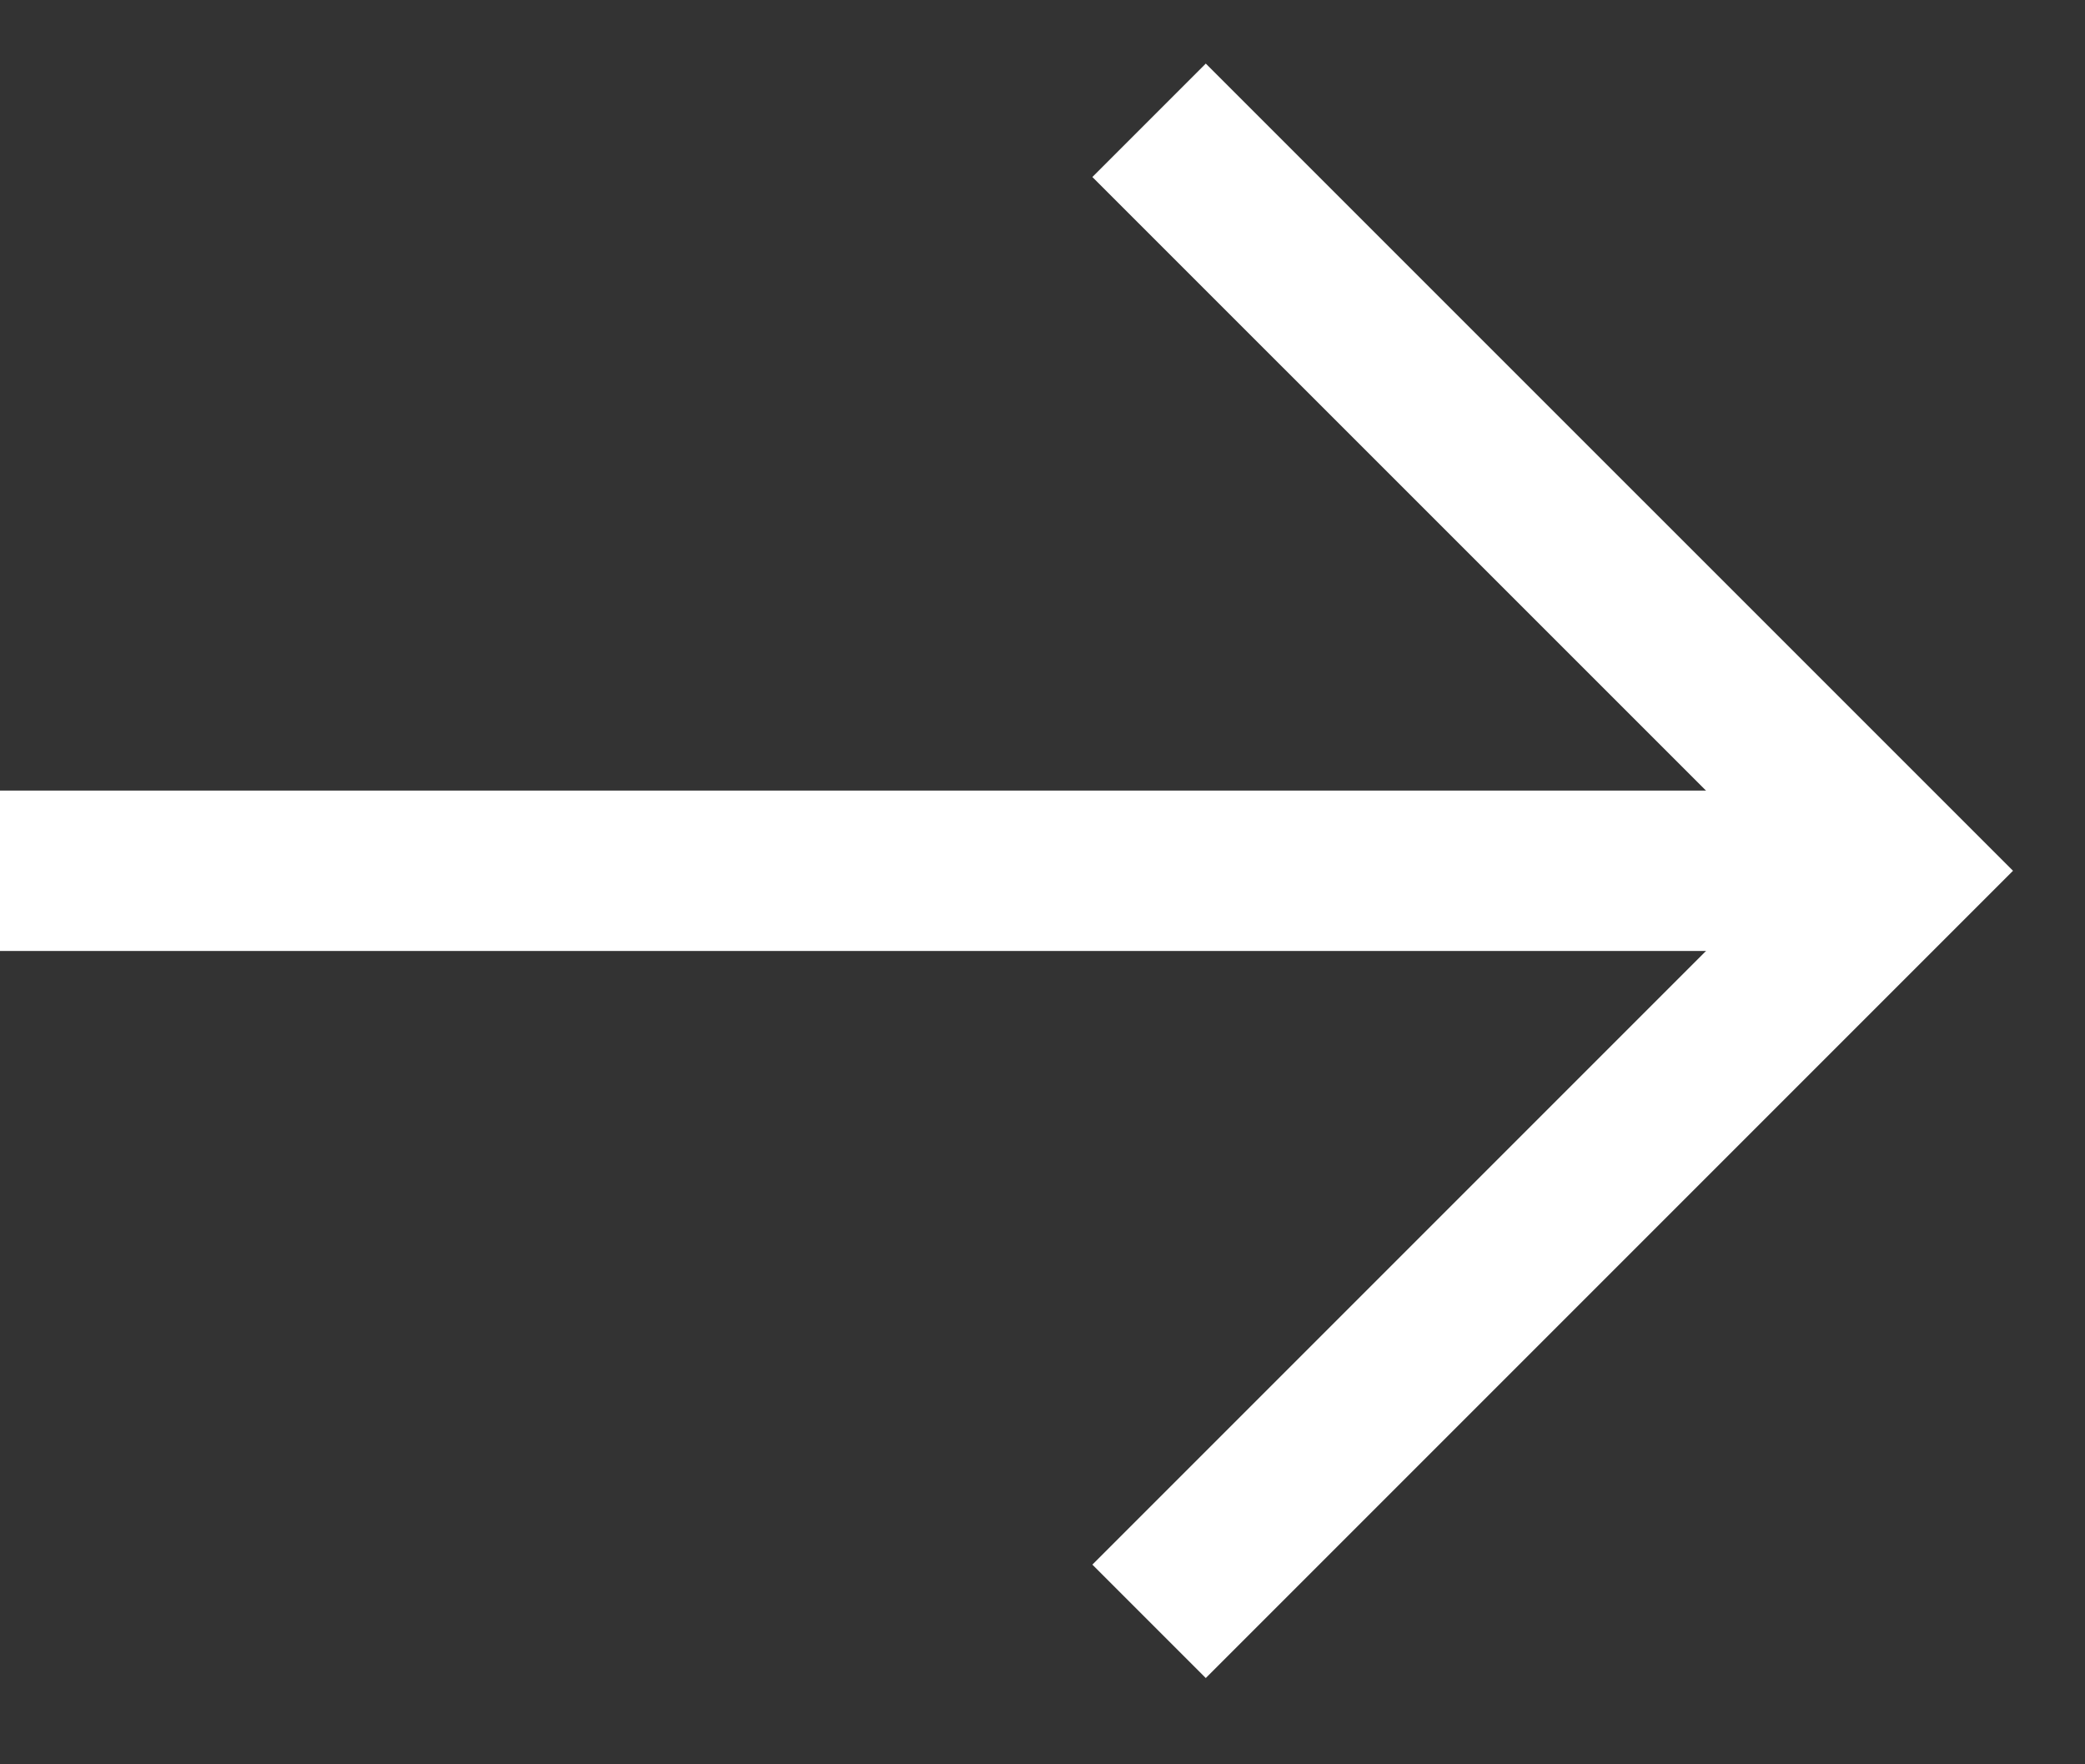
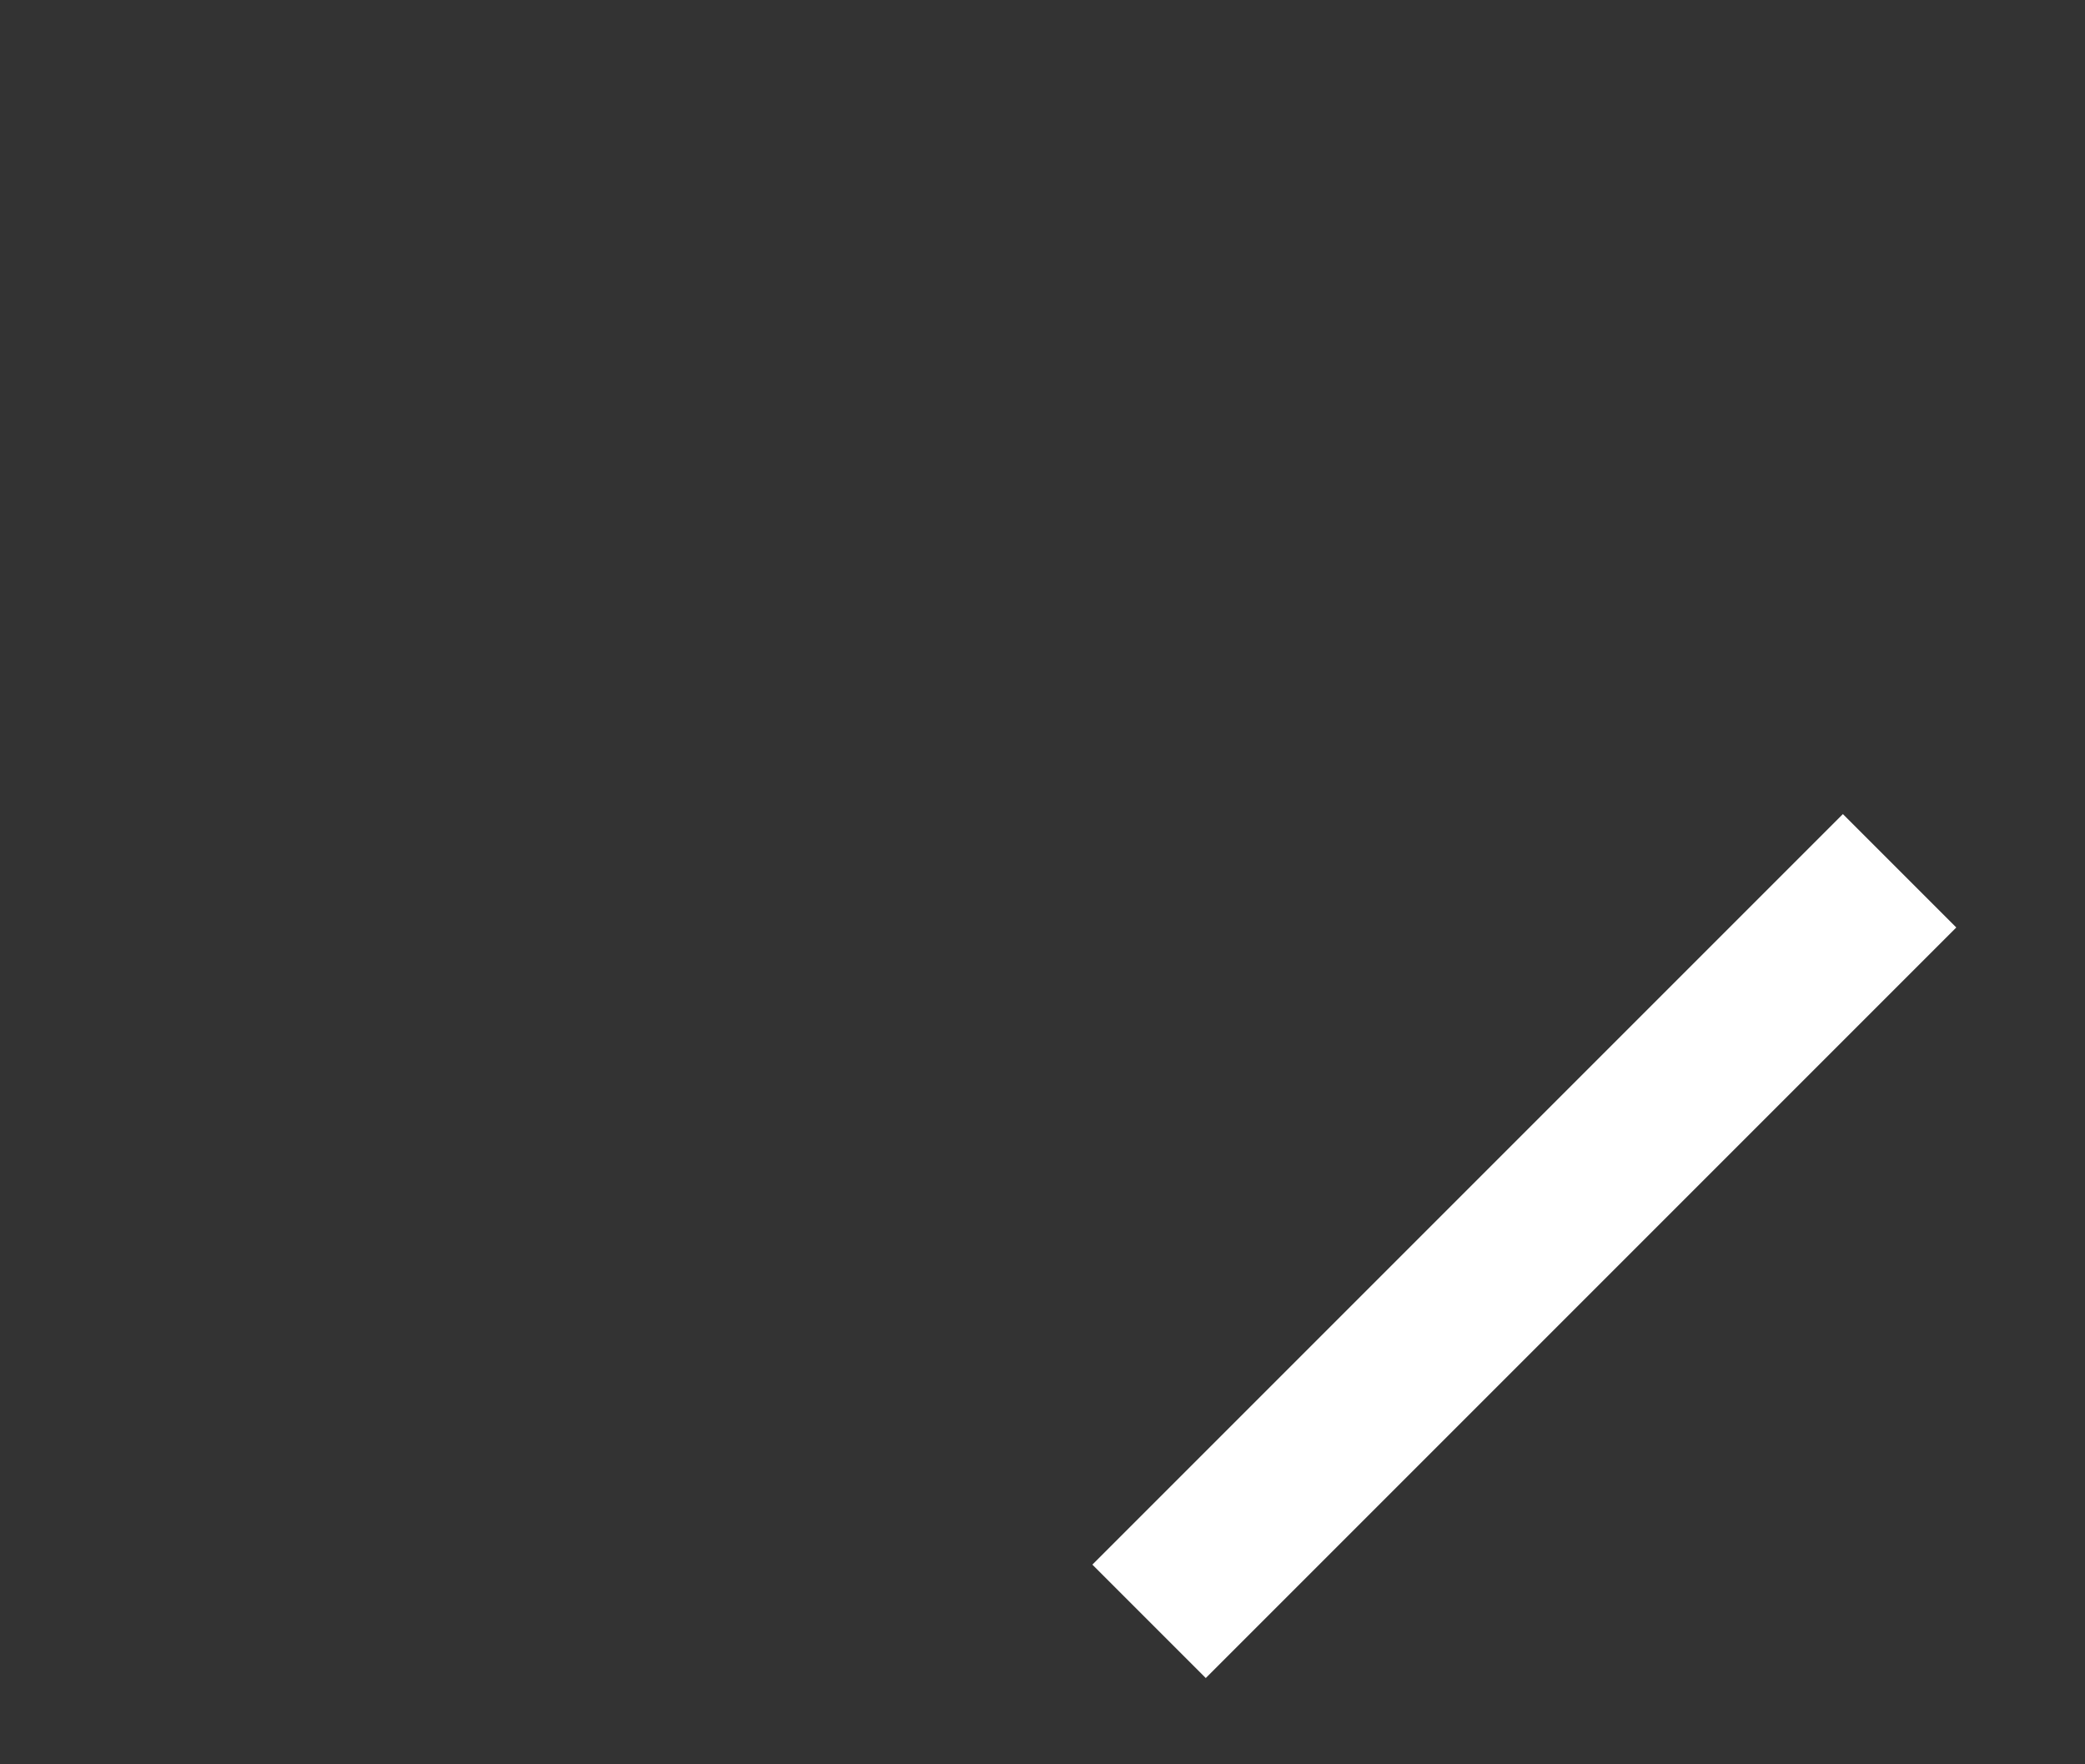
<svg xmlns="http://www.w3.org/2000/svg" width="26" height="22" viewBox="0 0 26 22" fill="none">
  <rect x="0" y="0" width="26" height="22" fill="#333333" stroke="none" />
-   <path d="M0 10.858L22.761 10.858" stroke="white" stroke-width="2" />
-   <path d="M14.329 20.217L23.688 10.858L14.329 1.5" stroke="white" stroke-width="2" />
+   <path d="M14.329 20.217L23.688 10.858" stroke="white" stroke-width="2" />
</svg>